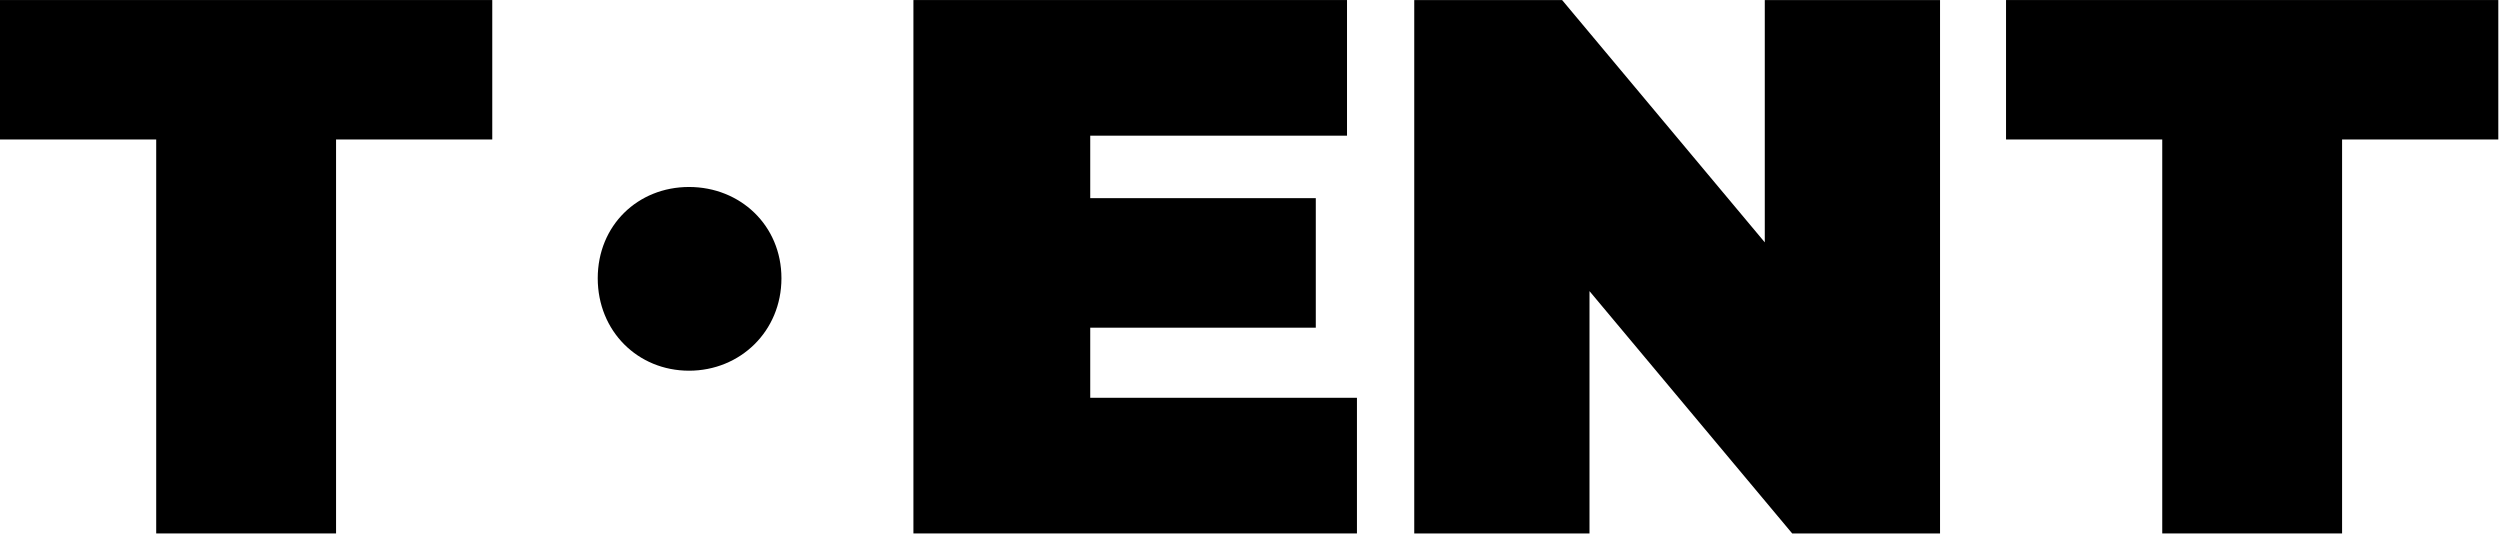
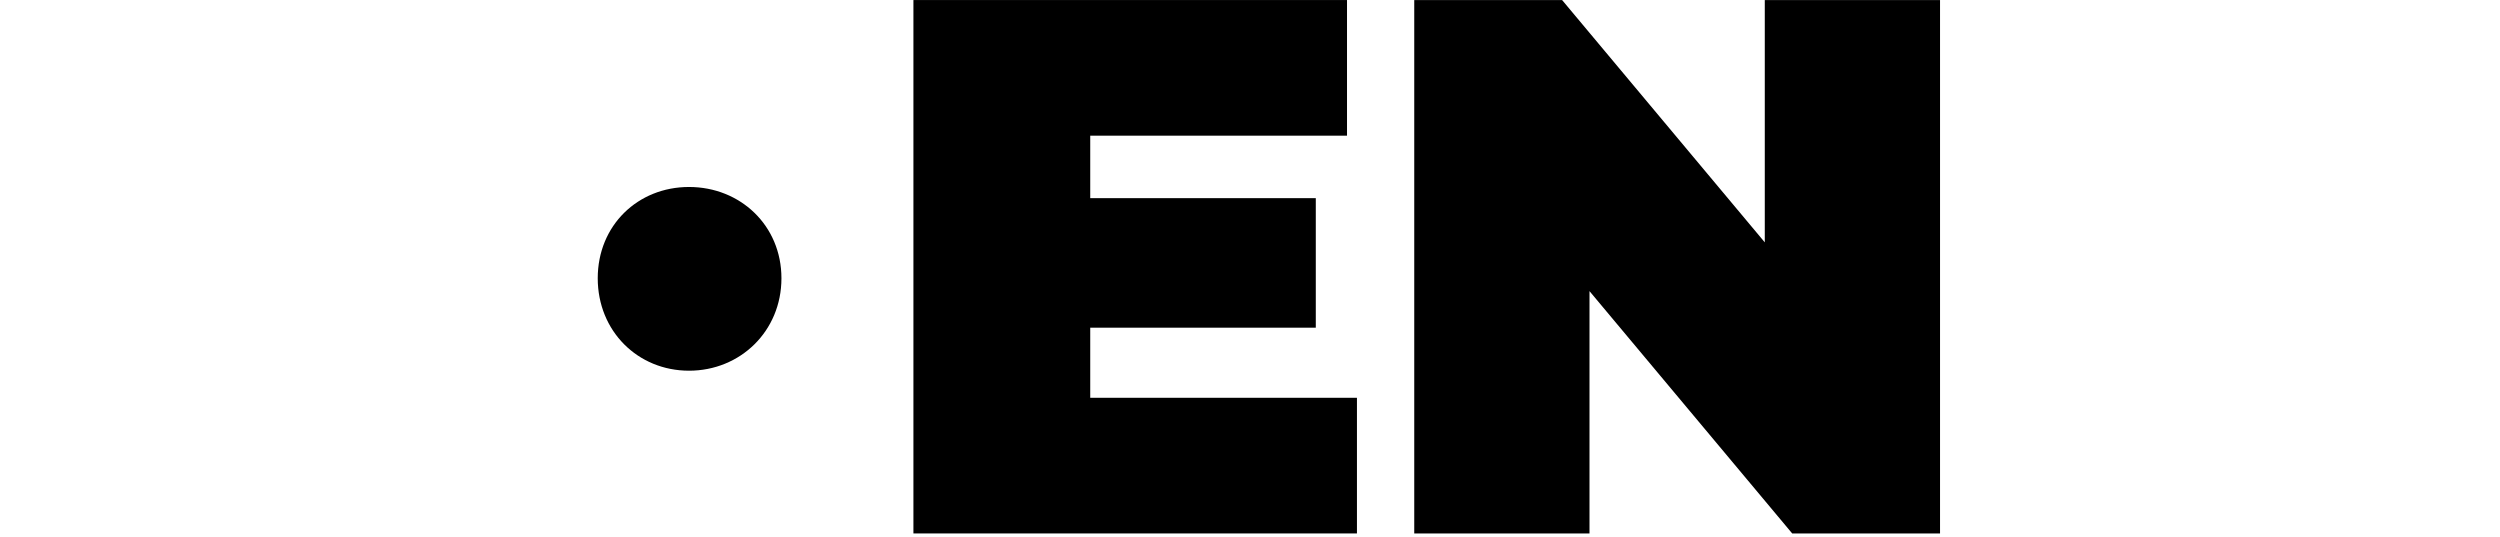
<svg xmlns="http://www.w3.org/2000/svg" width="149" height="32" viewBox="0 0 149 32" fill="none">
-   <path d="M9.31 8.313H0V0.002H29.339V8.313H20.029V31.793H9.31V8.313Z" fill="black" />
  <path d="M80.874 23.71V31.793H54.44V0.002H80.282V8.086H64.978V11.81H78.421V19.53H64.978V23.708H80.874V23.71Z" fill="black" />
  <path d="M115.626 0.002V31.793H106.815L94.734 17.351V31.793H84.289V0.002H93.1L105.181 14.444V0.002H115.626Z" fill="black" />
-   <path d="M128.87 8.313H119.56V0.002H148.899V8.313H139.588V31.793H128.87V8.313Z" fill="black" />
  <path d="M35.625 16.585C35.625 13.433 38.014 11.144 41.066 11.144C44.119 11.144 46.574 13.433 46.574 16.585C46.574 19.738 44.119 22.094 41.066 22.094C38.013 22.093 35.625 19.738 35.625 16.585Z" fill="black" />
</svg>